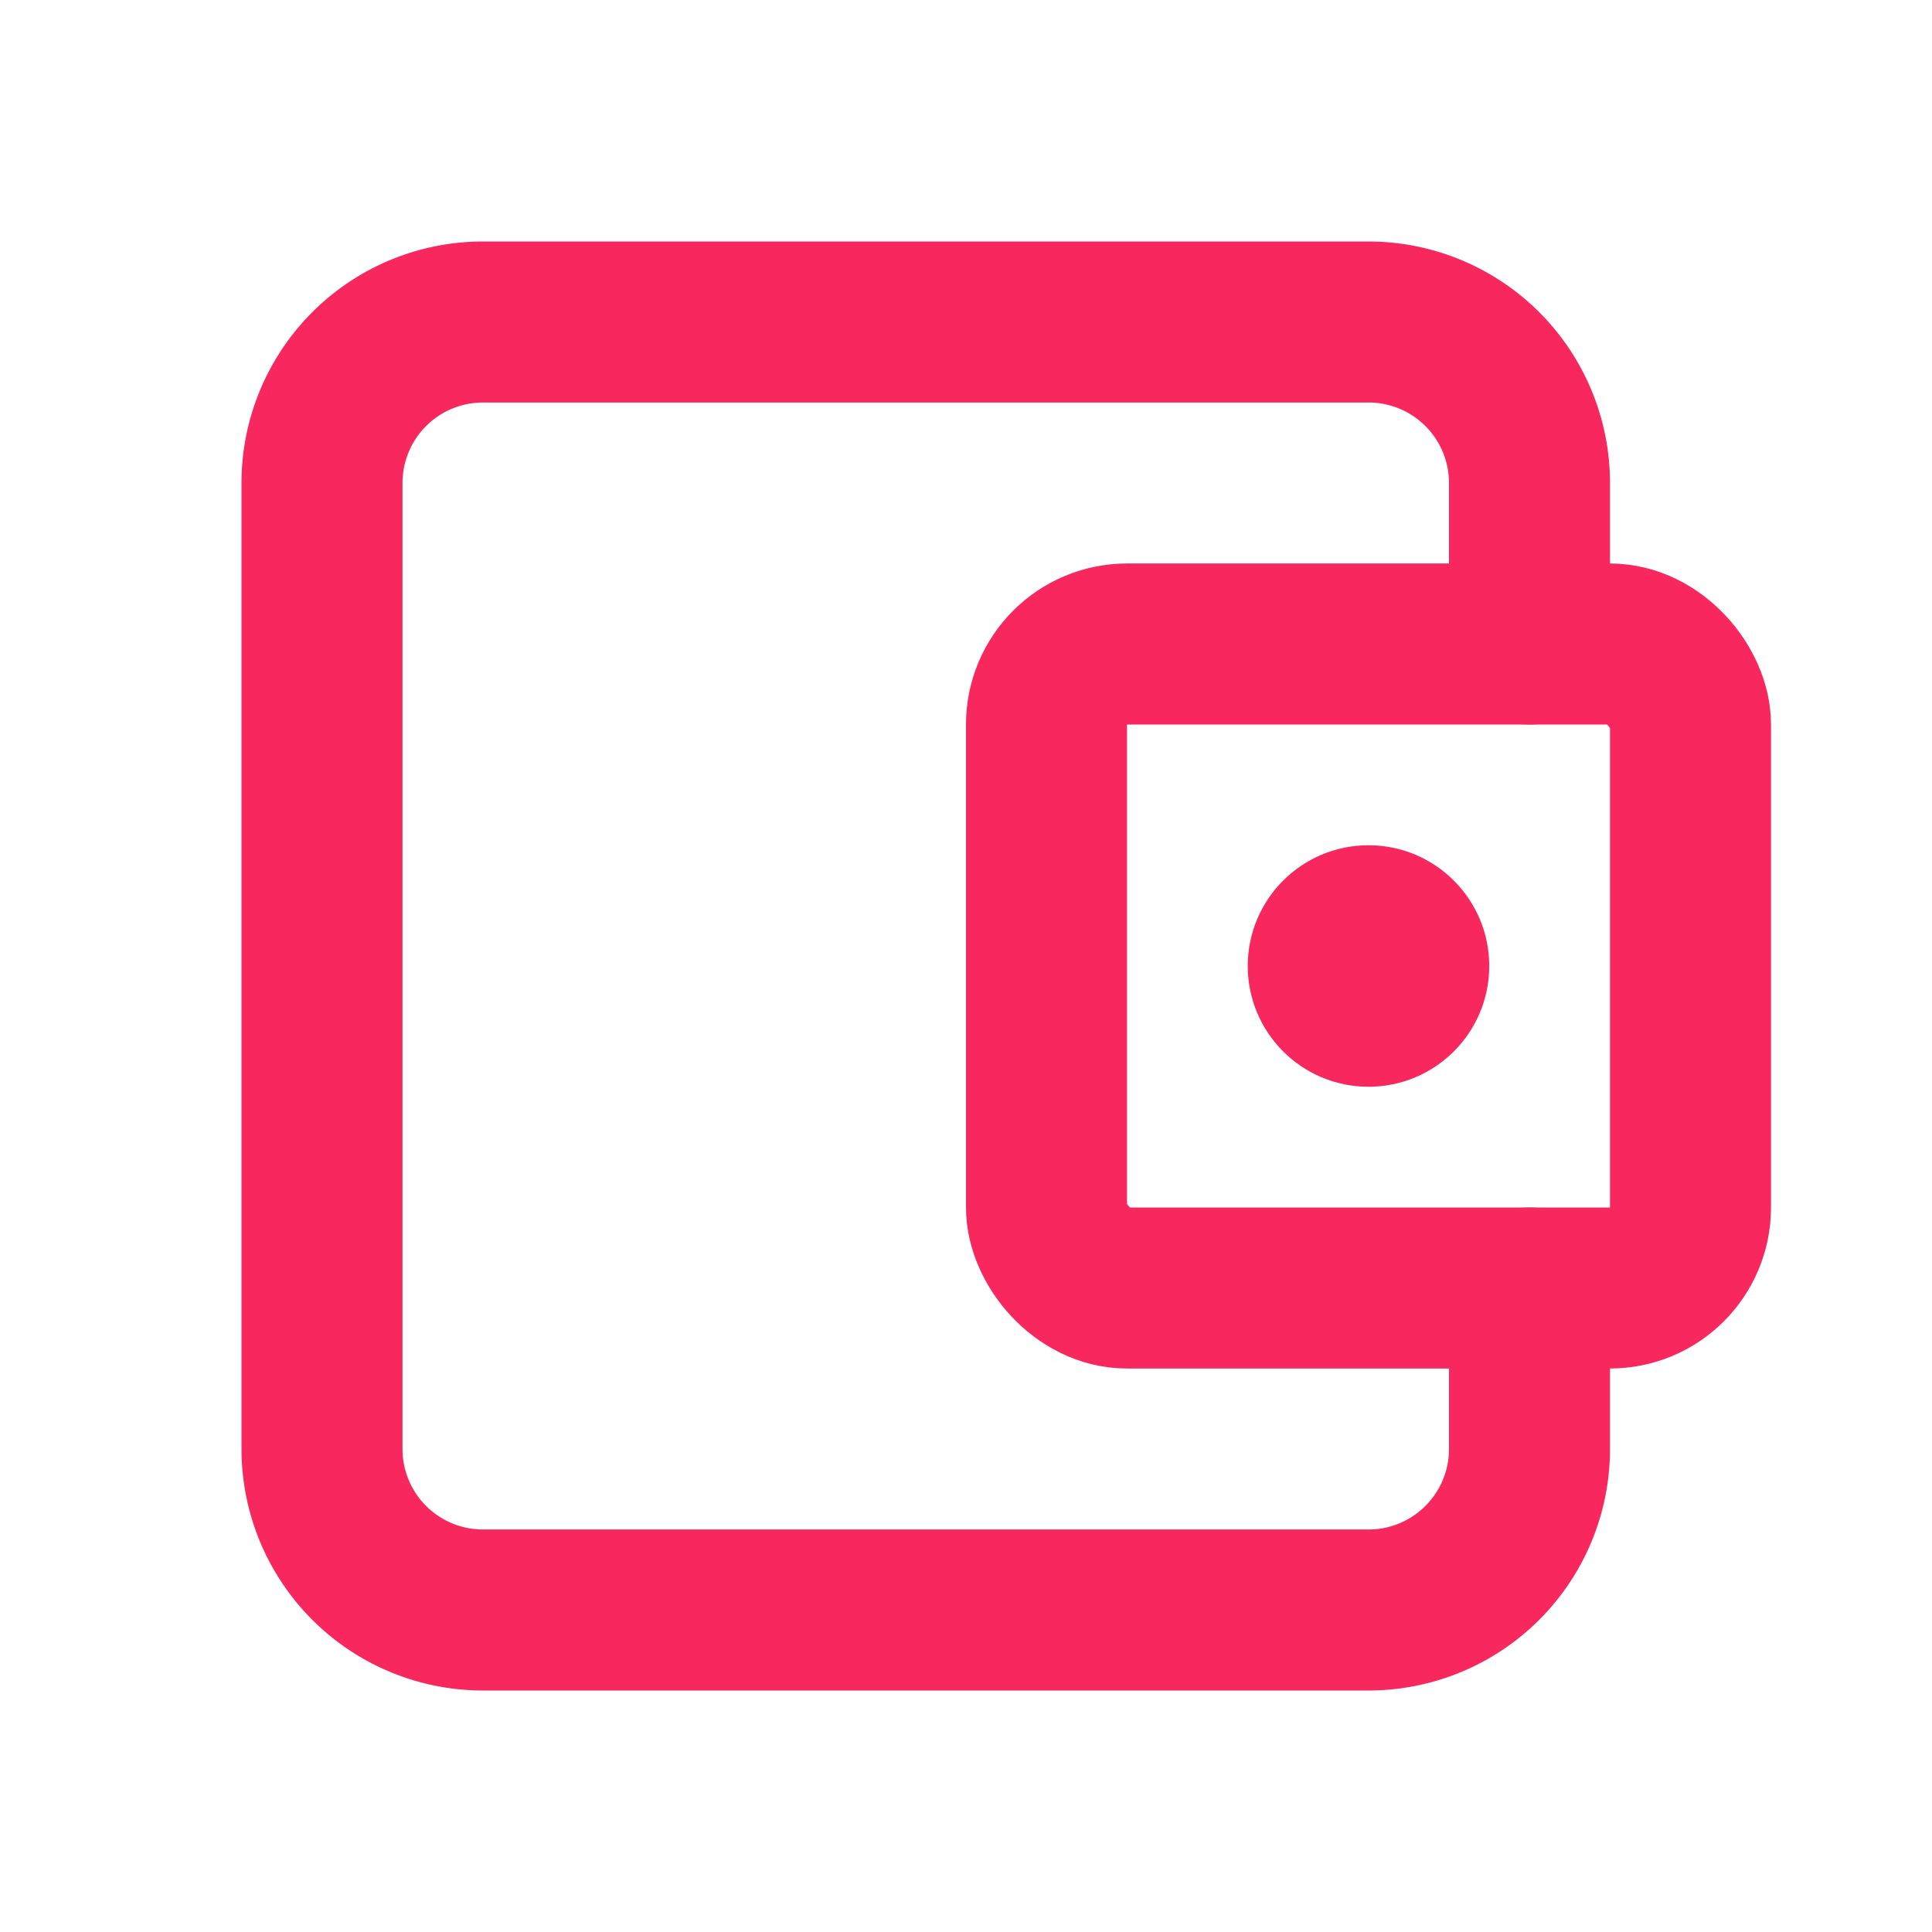
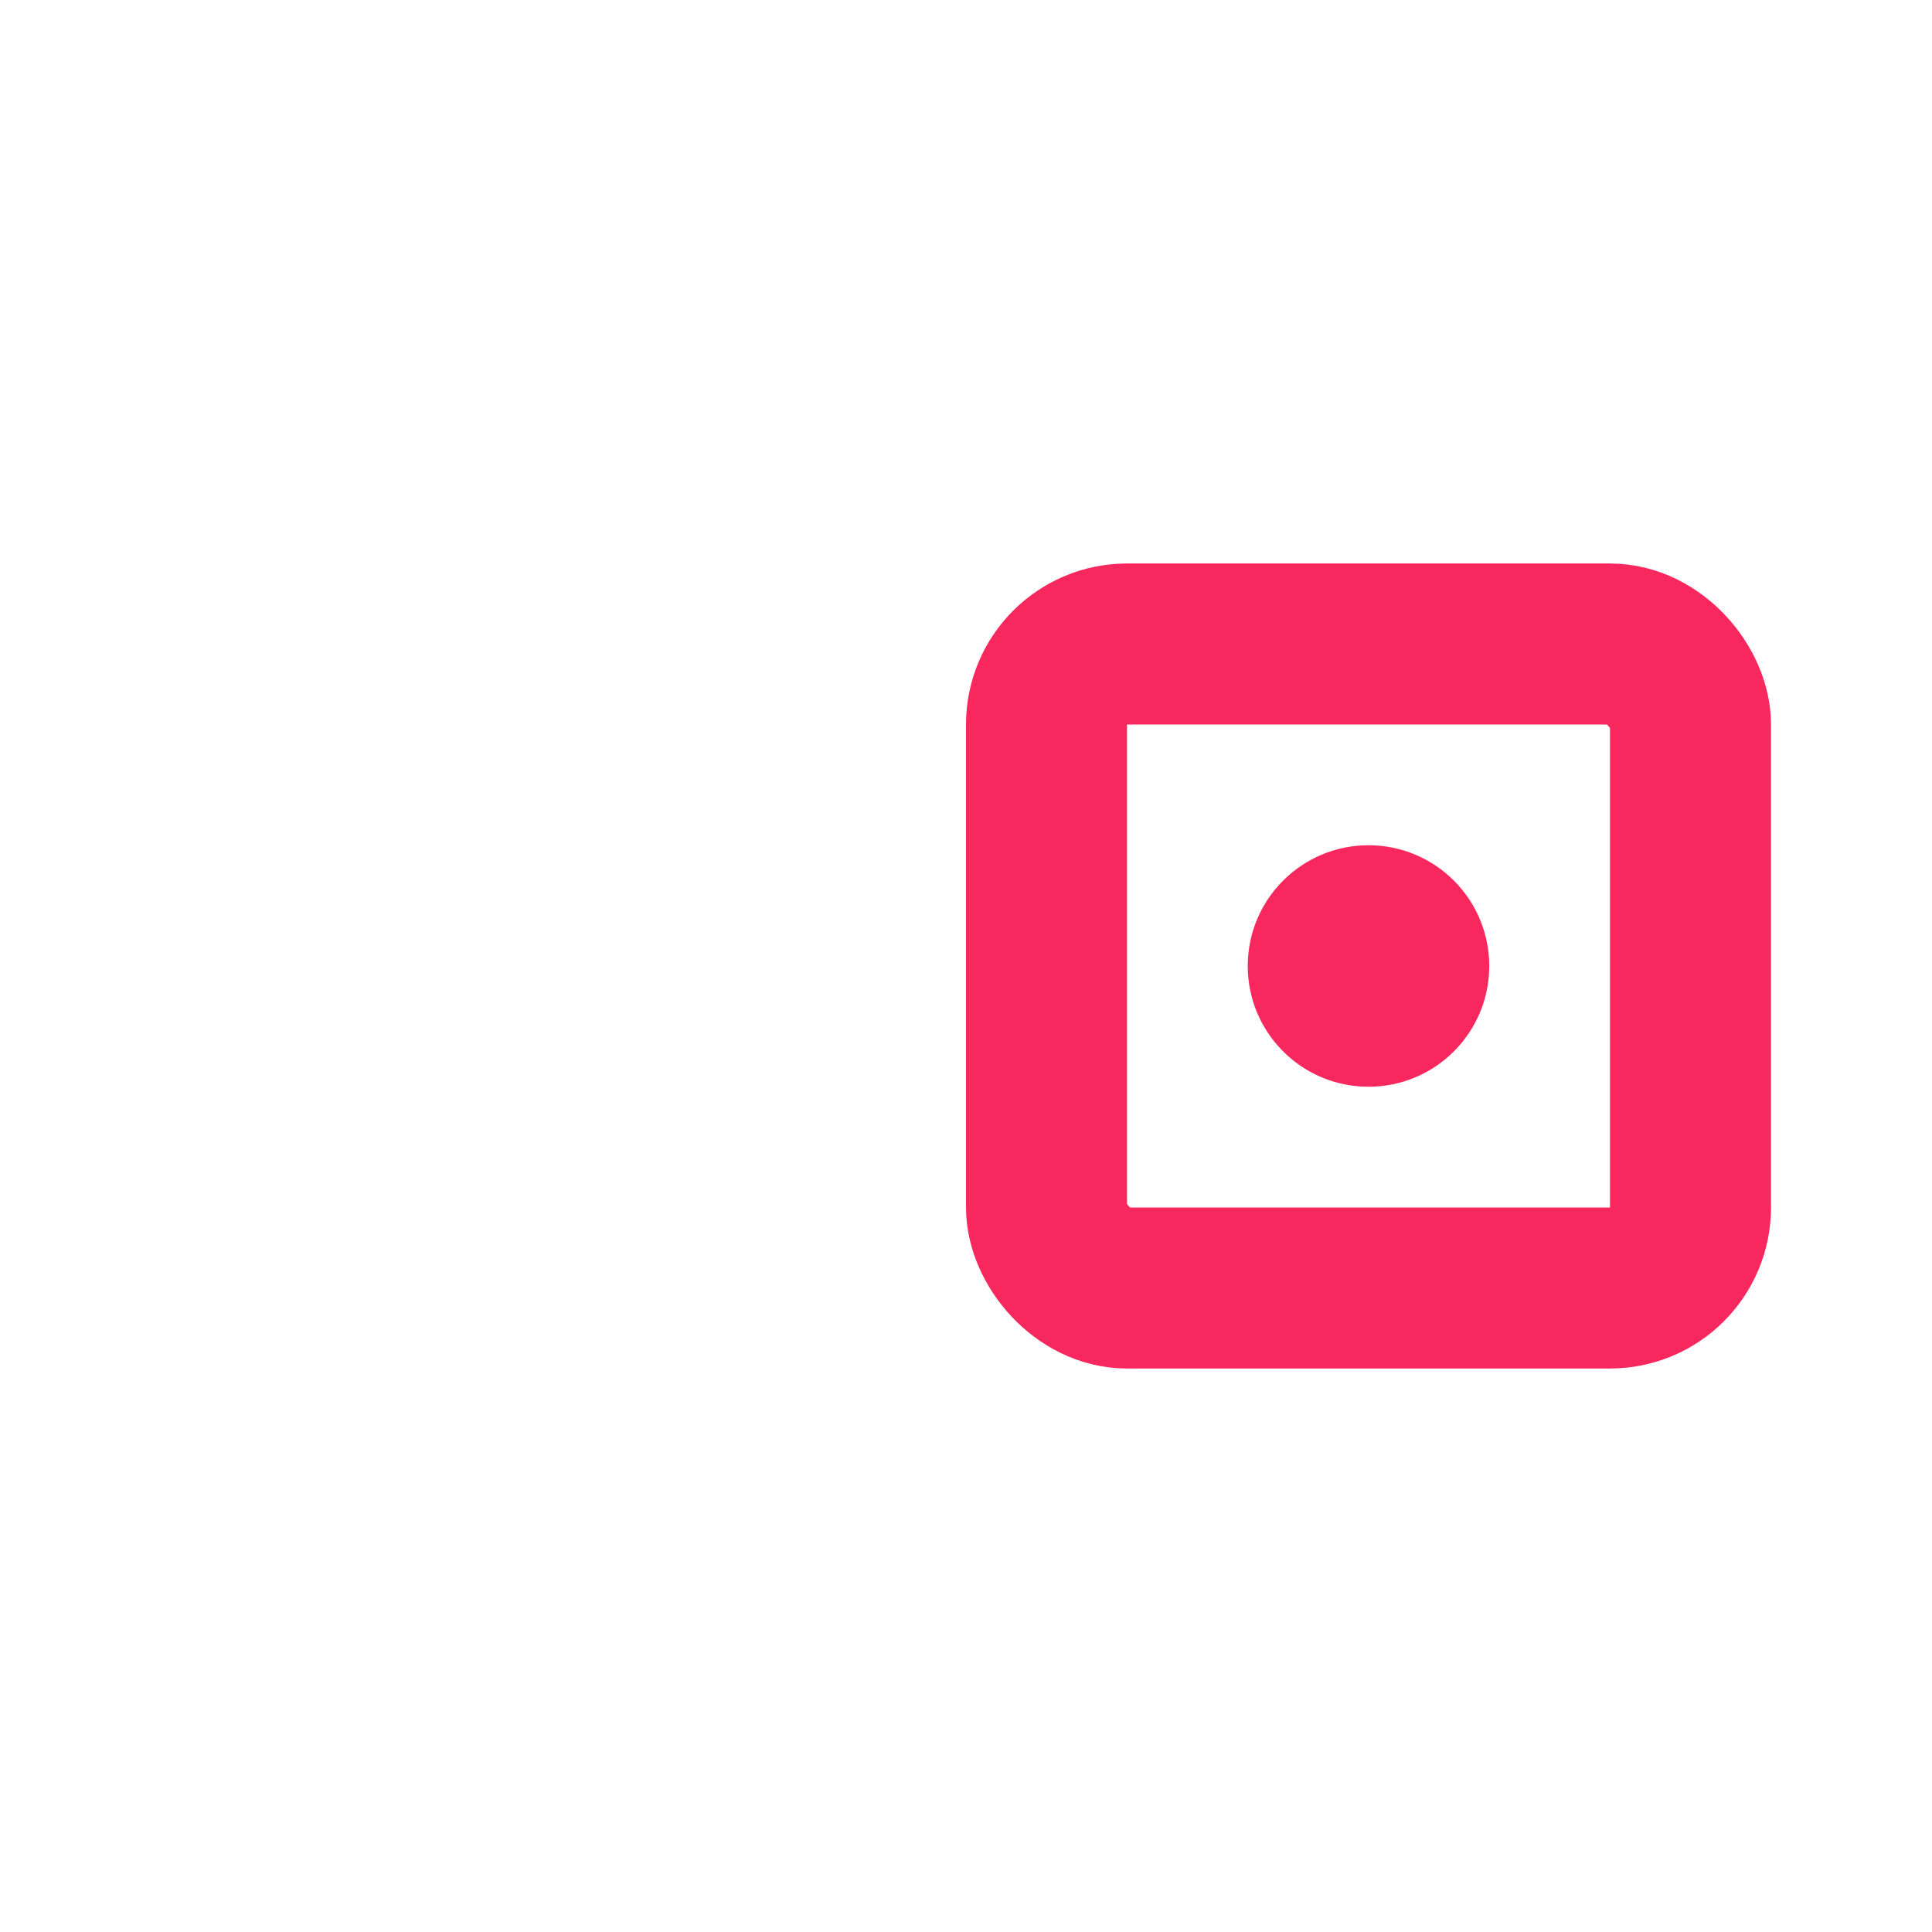
<svg xmlns="http://www.w3.org/2000/svg" width="24" height="24" fill="none">
-   <path d="M19 8V6a2 2 0 0 0-2-2H6a2 2 0 0 0-2 2v12a2 2 0 0 0 2 2h11a2 2 0 0 0 2-2v-2" stroke="#F8275E" stroke-width="2" stroke-linecap="round" stroke-linejoin="round" />
  <rect x="13" y="8" width="8" height="8" rx="1" stroke="#F8275E" stroke-width="2" stroke-linecap="round" stroke-linejoin="round" />
  <circle cx="17" cy="12" r="1.5" fill="#F8275E" />
</svg>